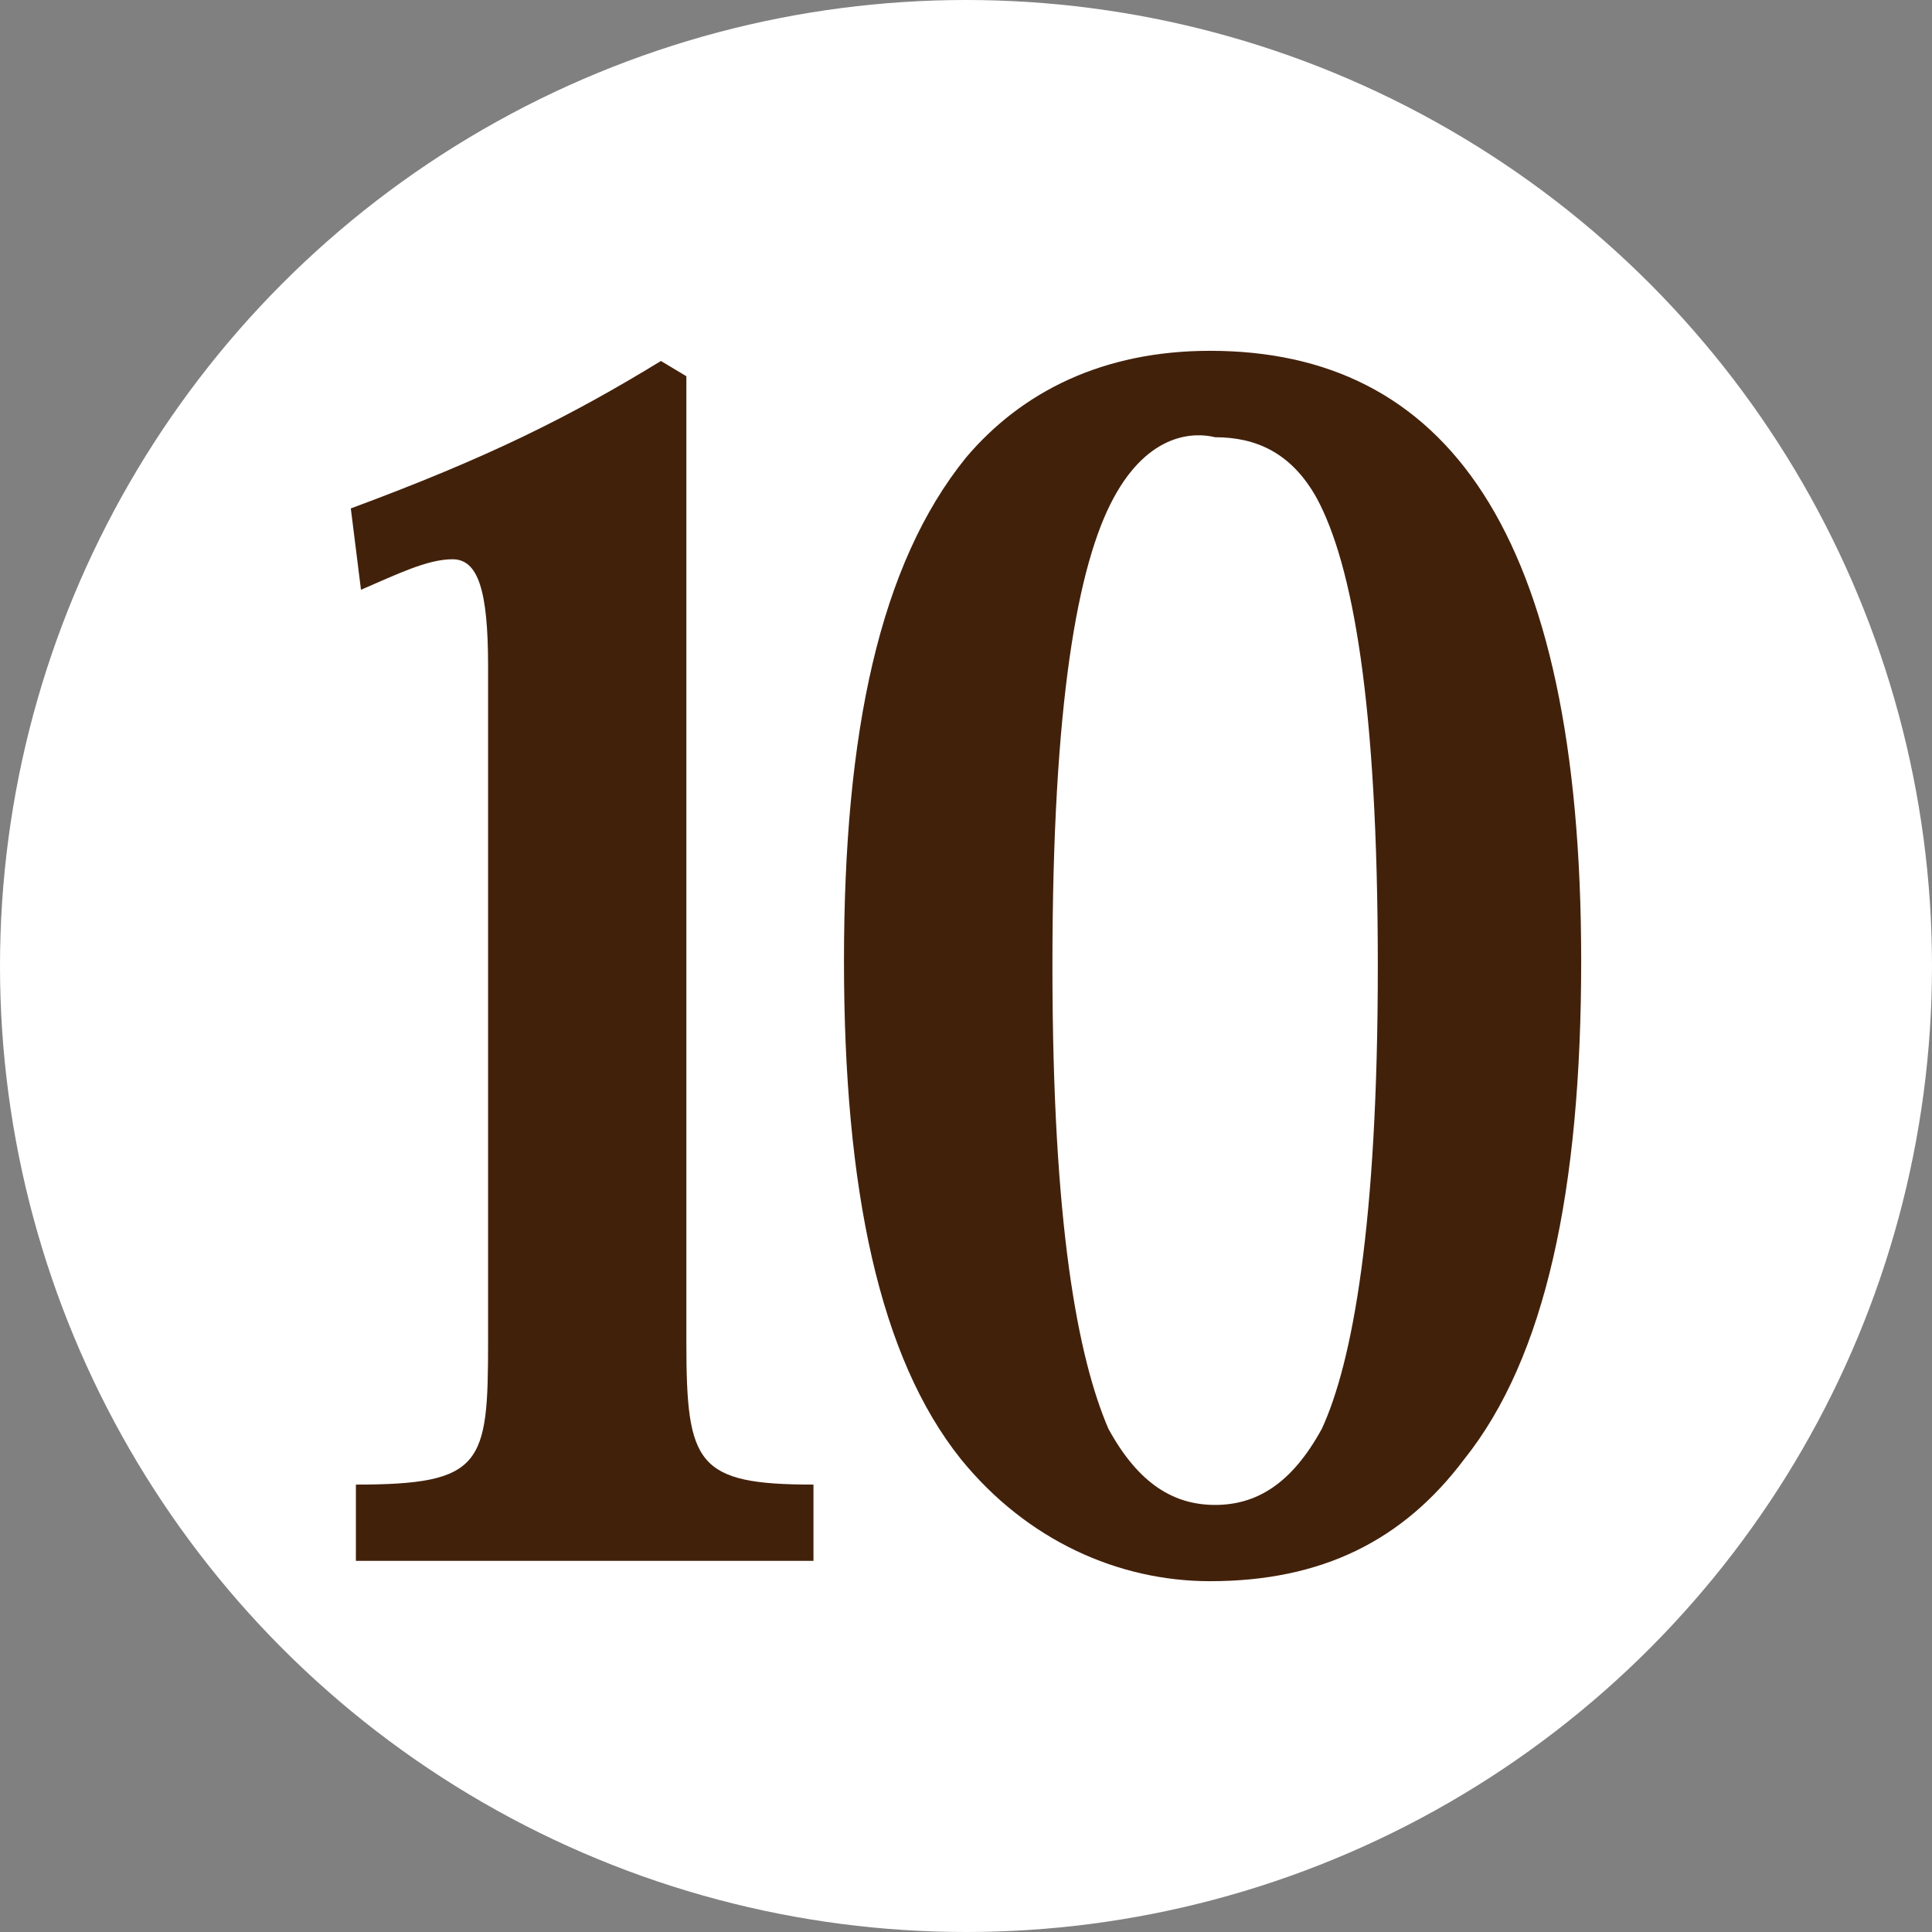
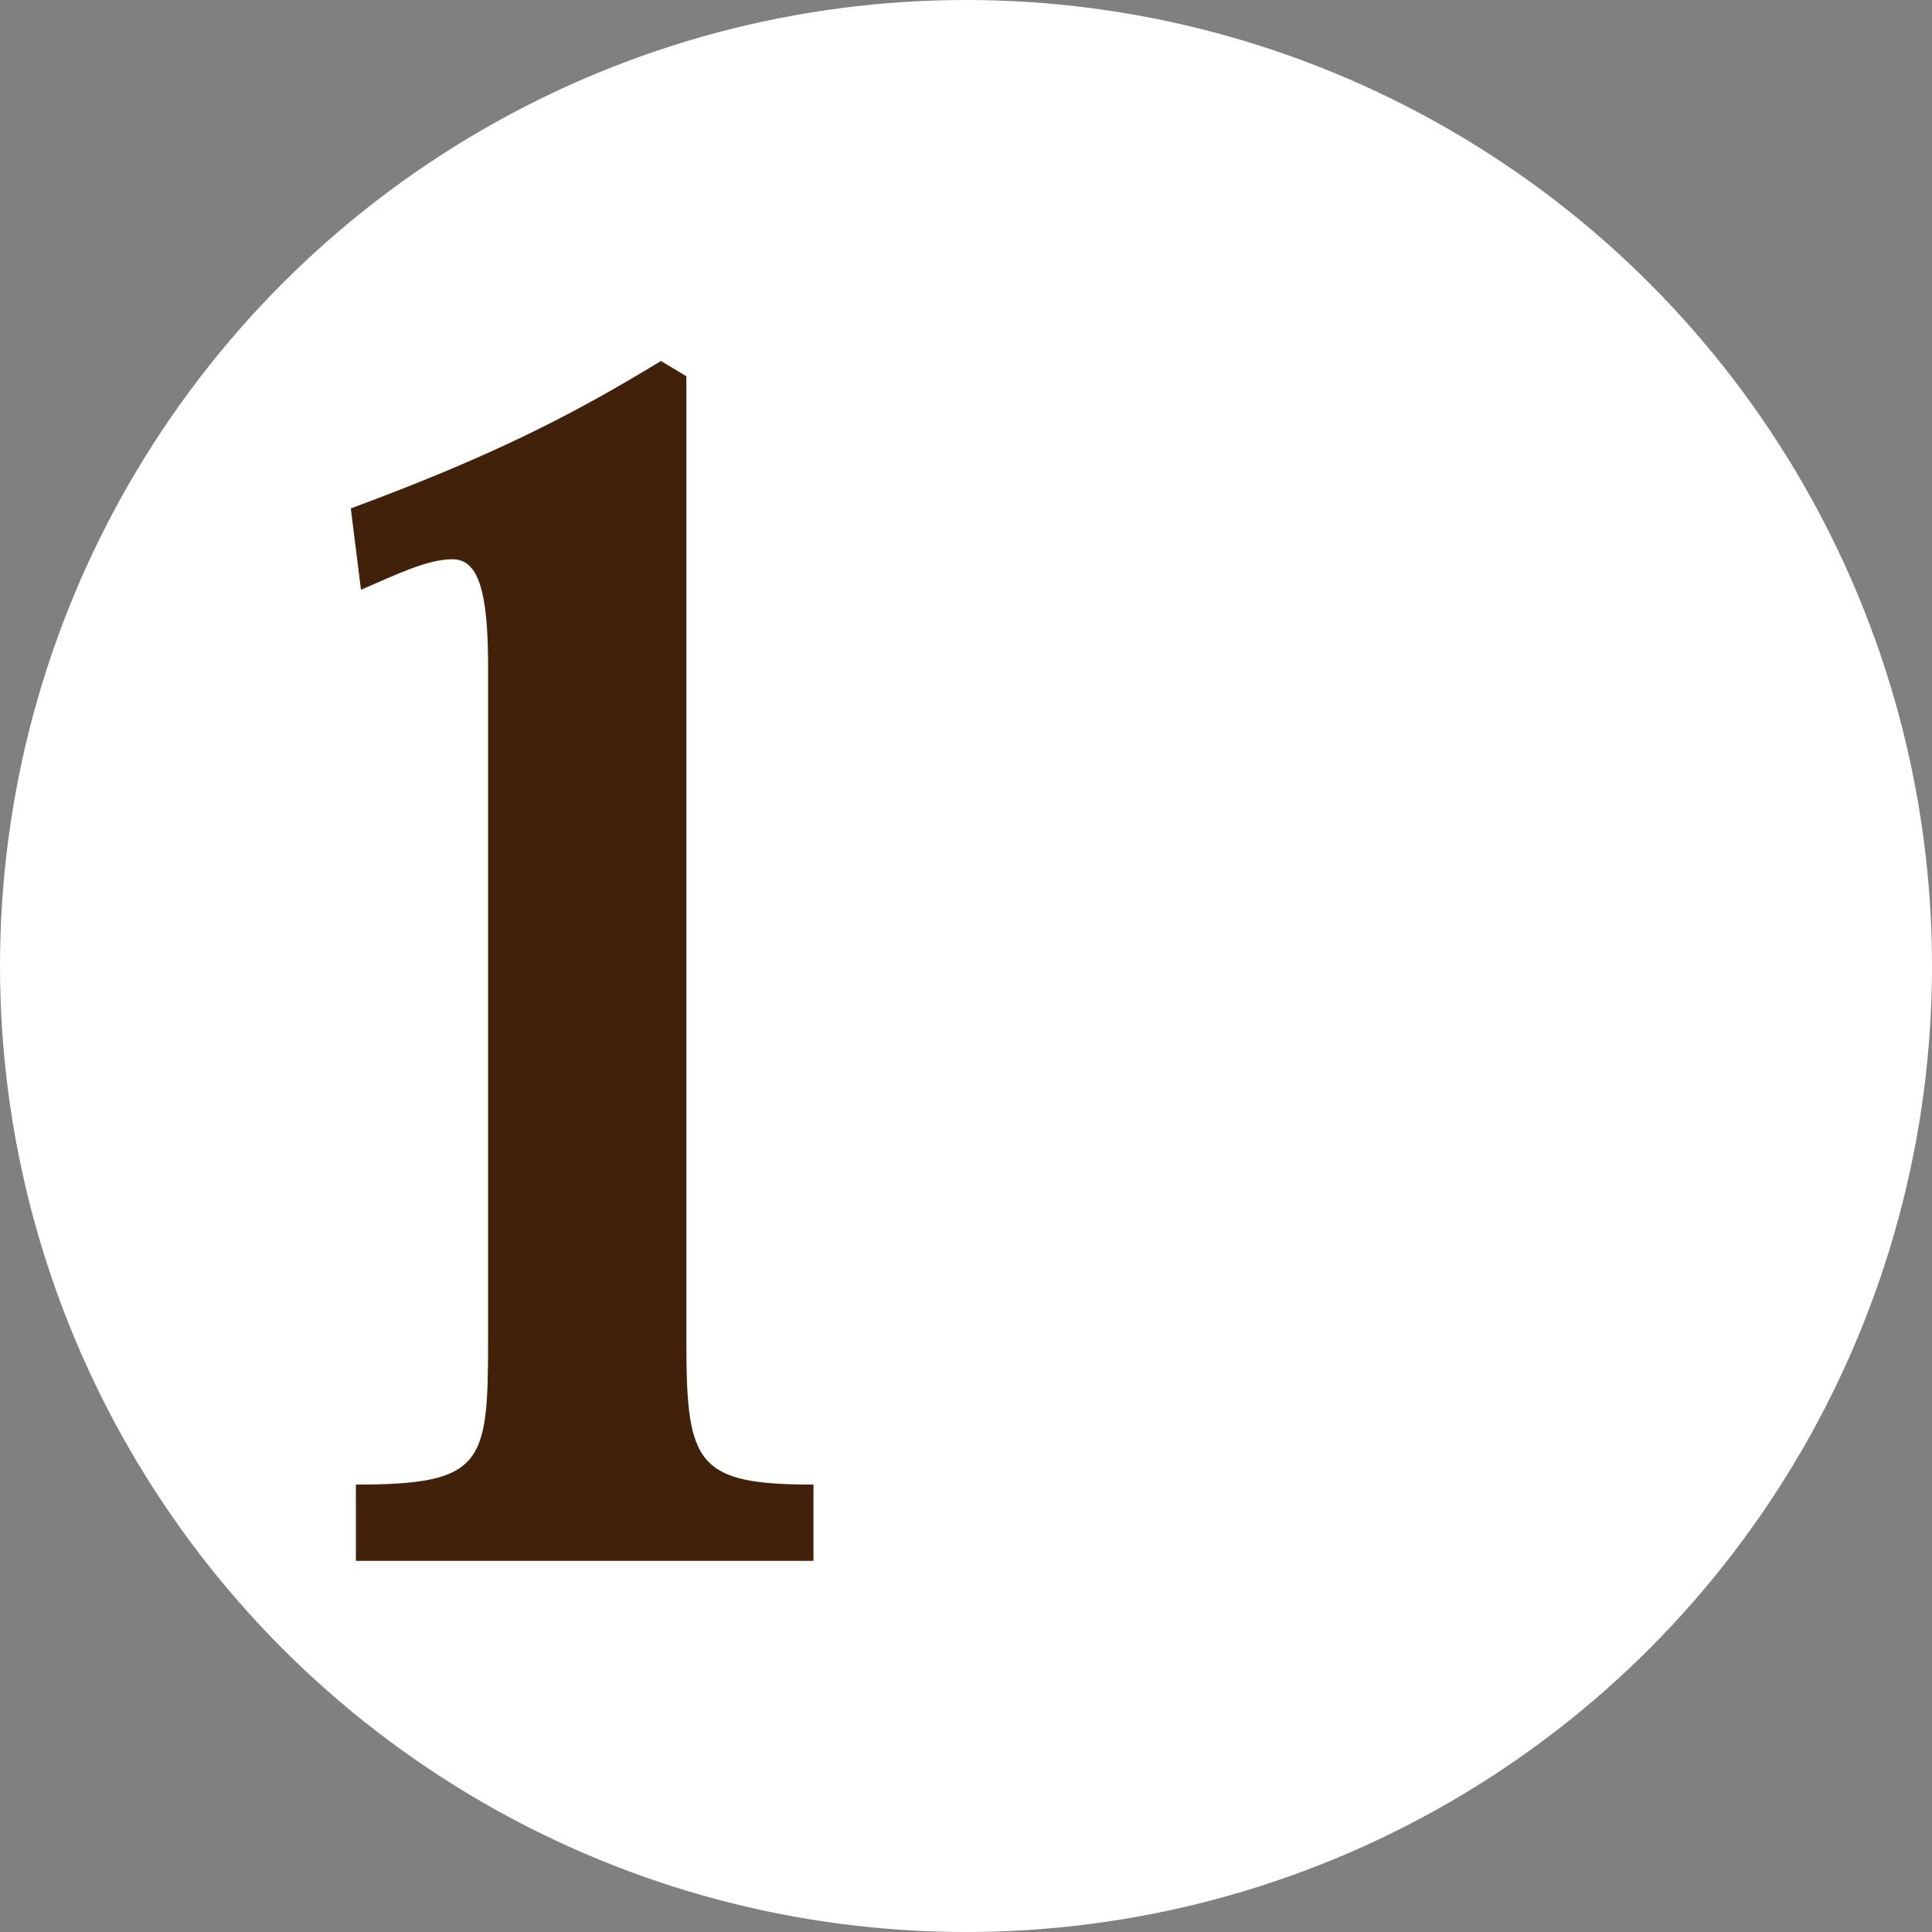
<svg xmlns="http://www.w3.org/2000/svg" version="1.1" id="レイヤー_1" x="0px" y="0px" width="38px" height="38px" viewBox="0 0 38 38" style="enable-background:new 0 0 38 38;" xml:space="preserve">
  <rect x="0" y="0" width="38" height="38" fill="#808080" stroke="none" />
  <style type="text/css">
	.st0{fill:#FFFFFF;}
	.st1{fill:#42210B;}
</style>
  <g>
    <g>
      <circle class="st0" cx="19" cy="19" r="19" />
    </g>
    <g>
      <path class="st1" d="M9.6,13.1c0-1.5-0.2-2.1-0.7-2.1c-0.5,0-1.1,0.3-1.8,0.6L6.9,10c2.7-1,4.3-1.8,6.1-2.9l0.5,0.3v19    c0,2.4,0.2,2.8,2.5,2.8v1.5H7v-1.5c2.5,0,2.6-0.4,2.6-2.8V13.1z" />
-       <path class="st1" d="M18.9,28.7c-1.6-2-2.3-5.3-2.3-9.8c0-4.5,0.7-7.8,2.4-9.9c1.1-1.3,2.7-2.1,4.8-2.1c4.6,0,7.3,3.5,7.3,12    c0,4.5-0.7,7.8-2.3,9.8c-1.2,1.6-2.8,2.4-5,2.4C22,31.1,20.2,30.3,18.9,28.7z M21.9,9.8c-0.7,1.3-1.2,4-1.2,9.2    c0,5.1,0.5,7.7,1.1,9.1c0.6,1.1,1.3,1.5,2.1,1.5c0.8,0,1.5-0.4,2.1-1.5c0.6-1.3,1.1-4,1.1-9.1c0-5.2-0.5-7.9-1.2-9.2    c-0.5-0.9-1.2-1.2-2-1.2C23.5,8.5,22.6,8.5,21.9,9.8z" />
    </g>
  </g>
</svg>